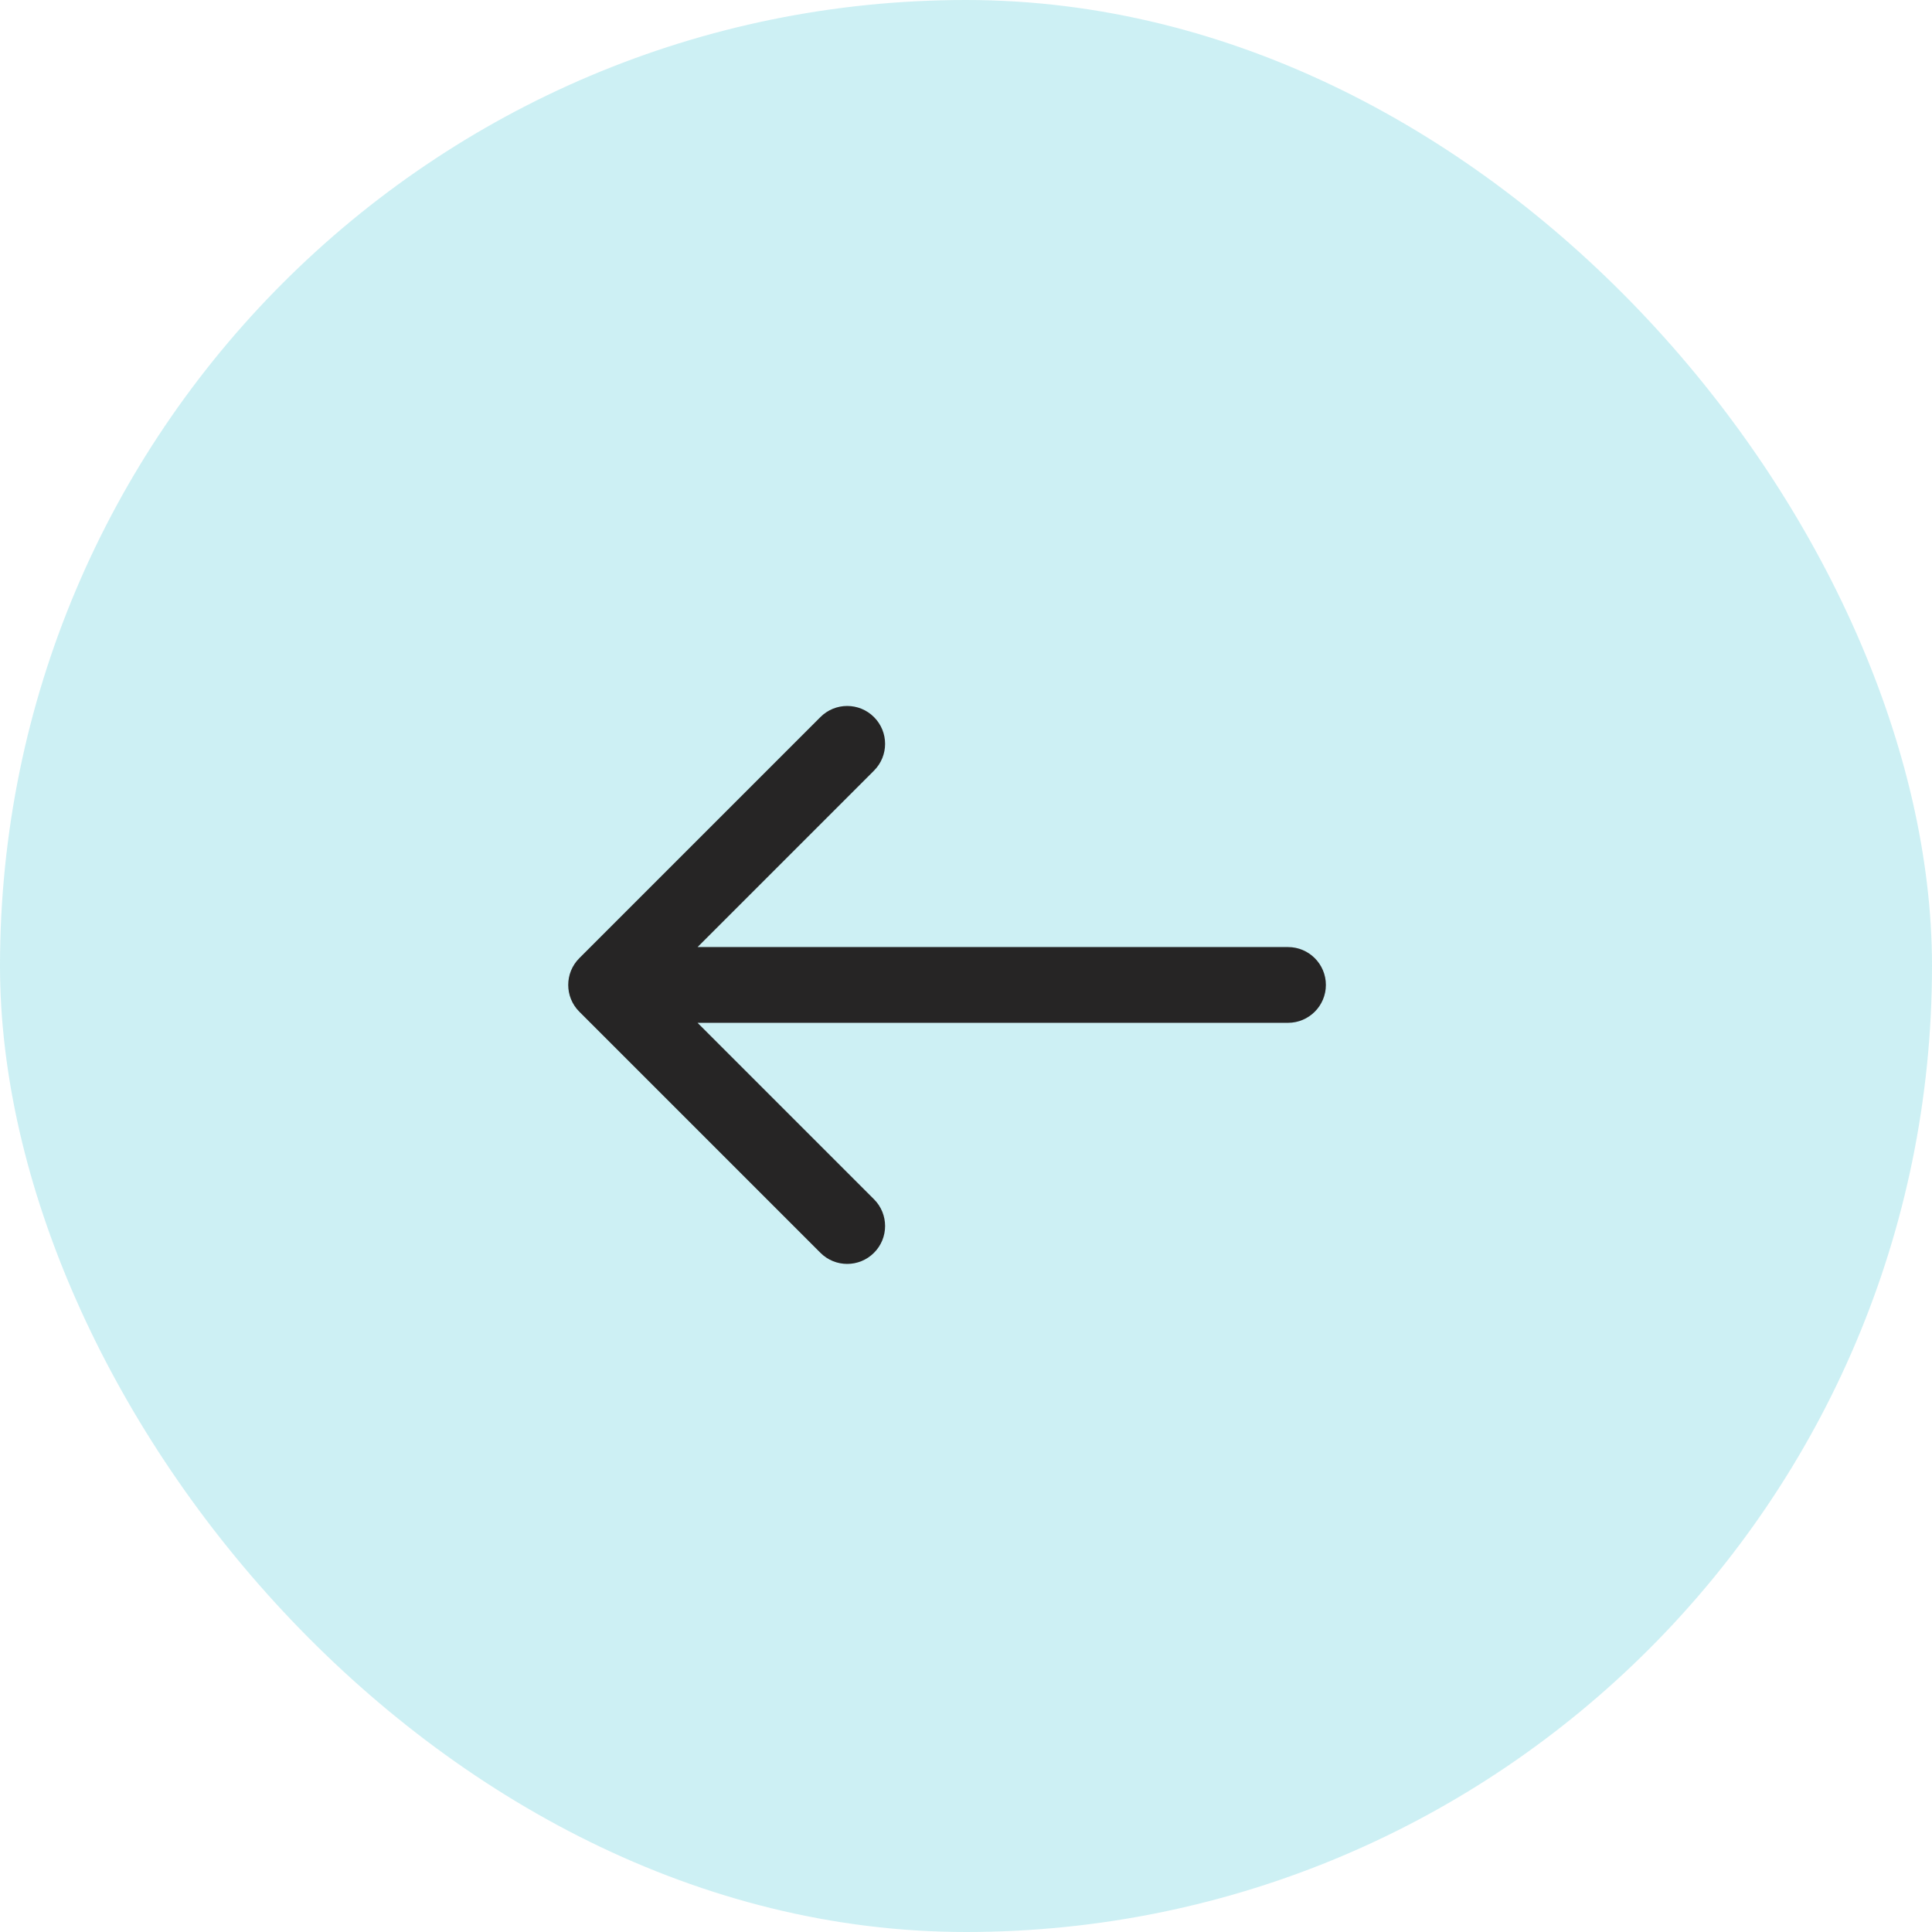
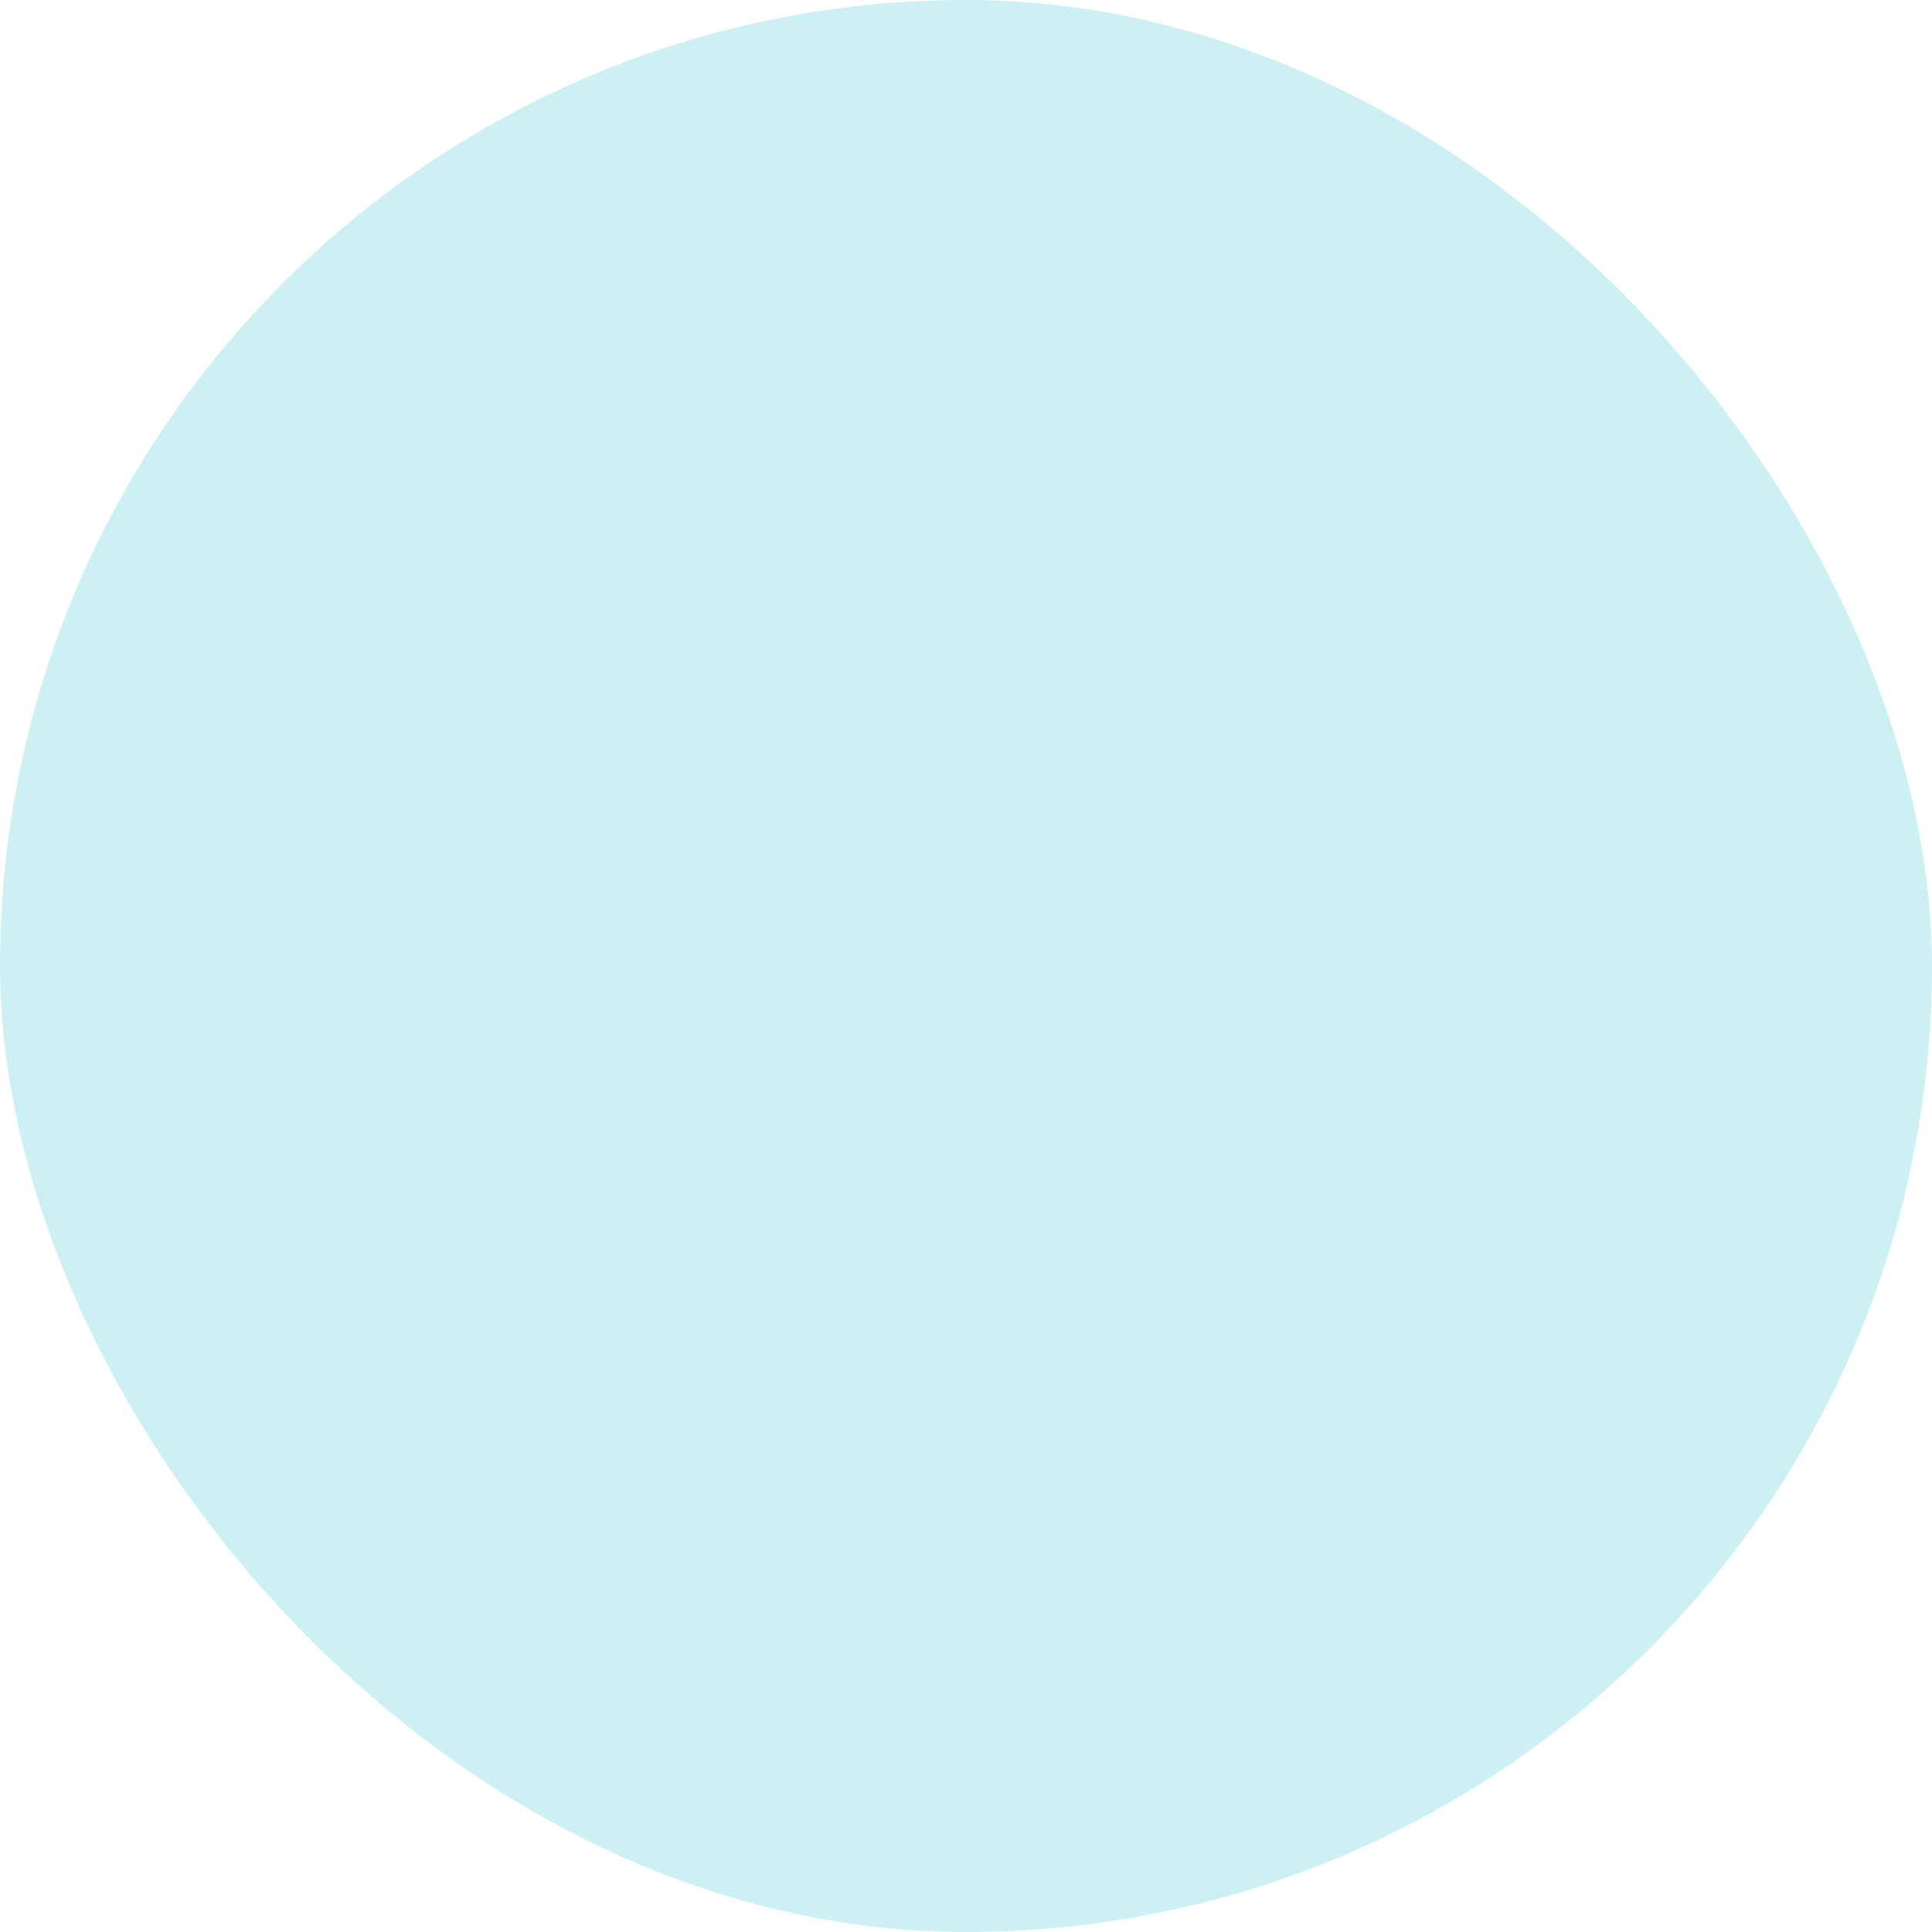
<svg xmlns="http://www.w3.org/2000/svg" width="51" height="51" viewBox="0 0 51 51" fill="none">
  <rect width="51" height="51" rx="25.5" fill="#05B4C9" fill-opacity="0.2" />
-   <path d="M34 25C34.552 25 35 25.448 35 26C35 26.552 34.552 27 34 27V25ZM15.293 26.707C14.902 26.317 14.902 25.683 15.293 25.293L21.657 18.929C22.047 18.538 22.68 18.538 23.071 18.929C23.462 19.32 23.462 19.953 23.071 20.343L17.414 26L23.071 31.657C23.462 32.047 23.462 32.681 23.071 33.071C22.68 33.462 22.047 33.462 21.657 33.071L15.293 26.707ZM34 27H16V25H34V27Z" fill="#262525" />
</svg>